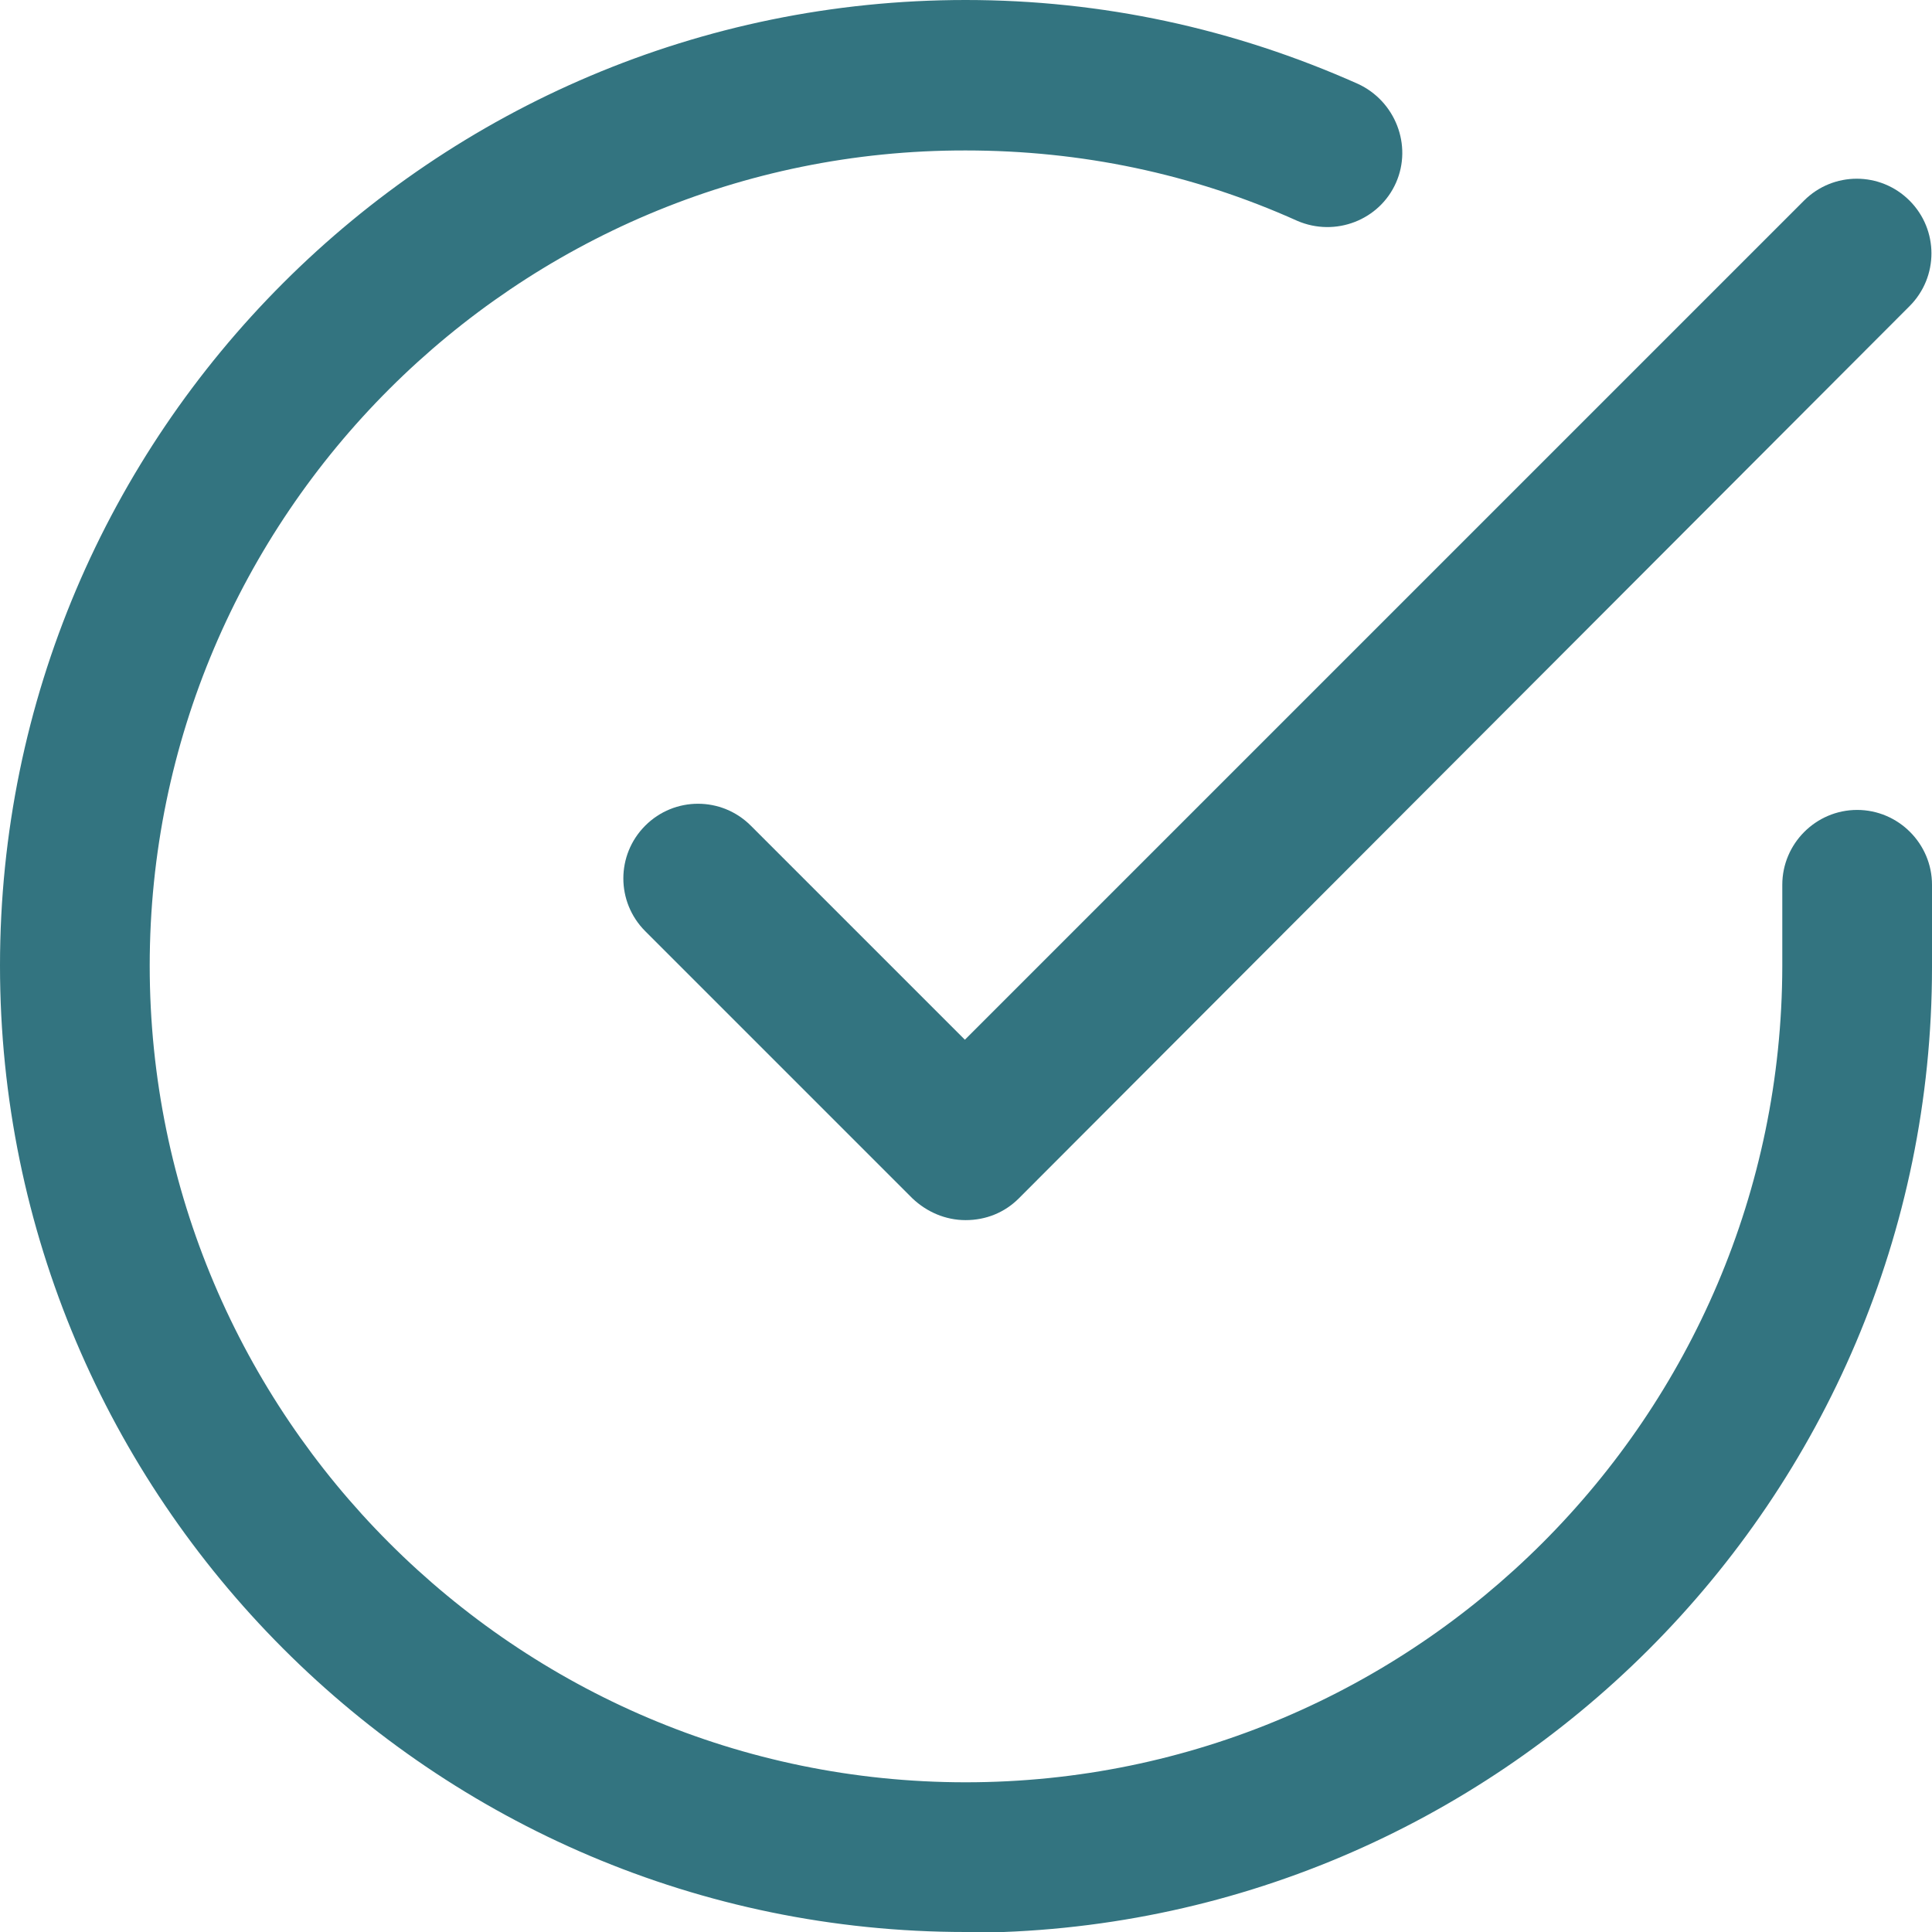
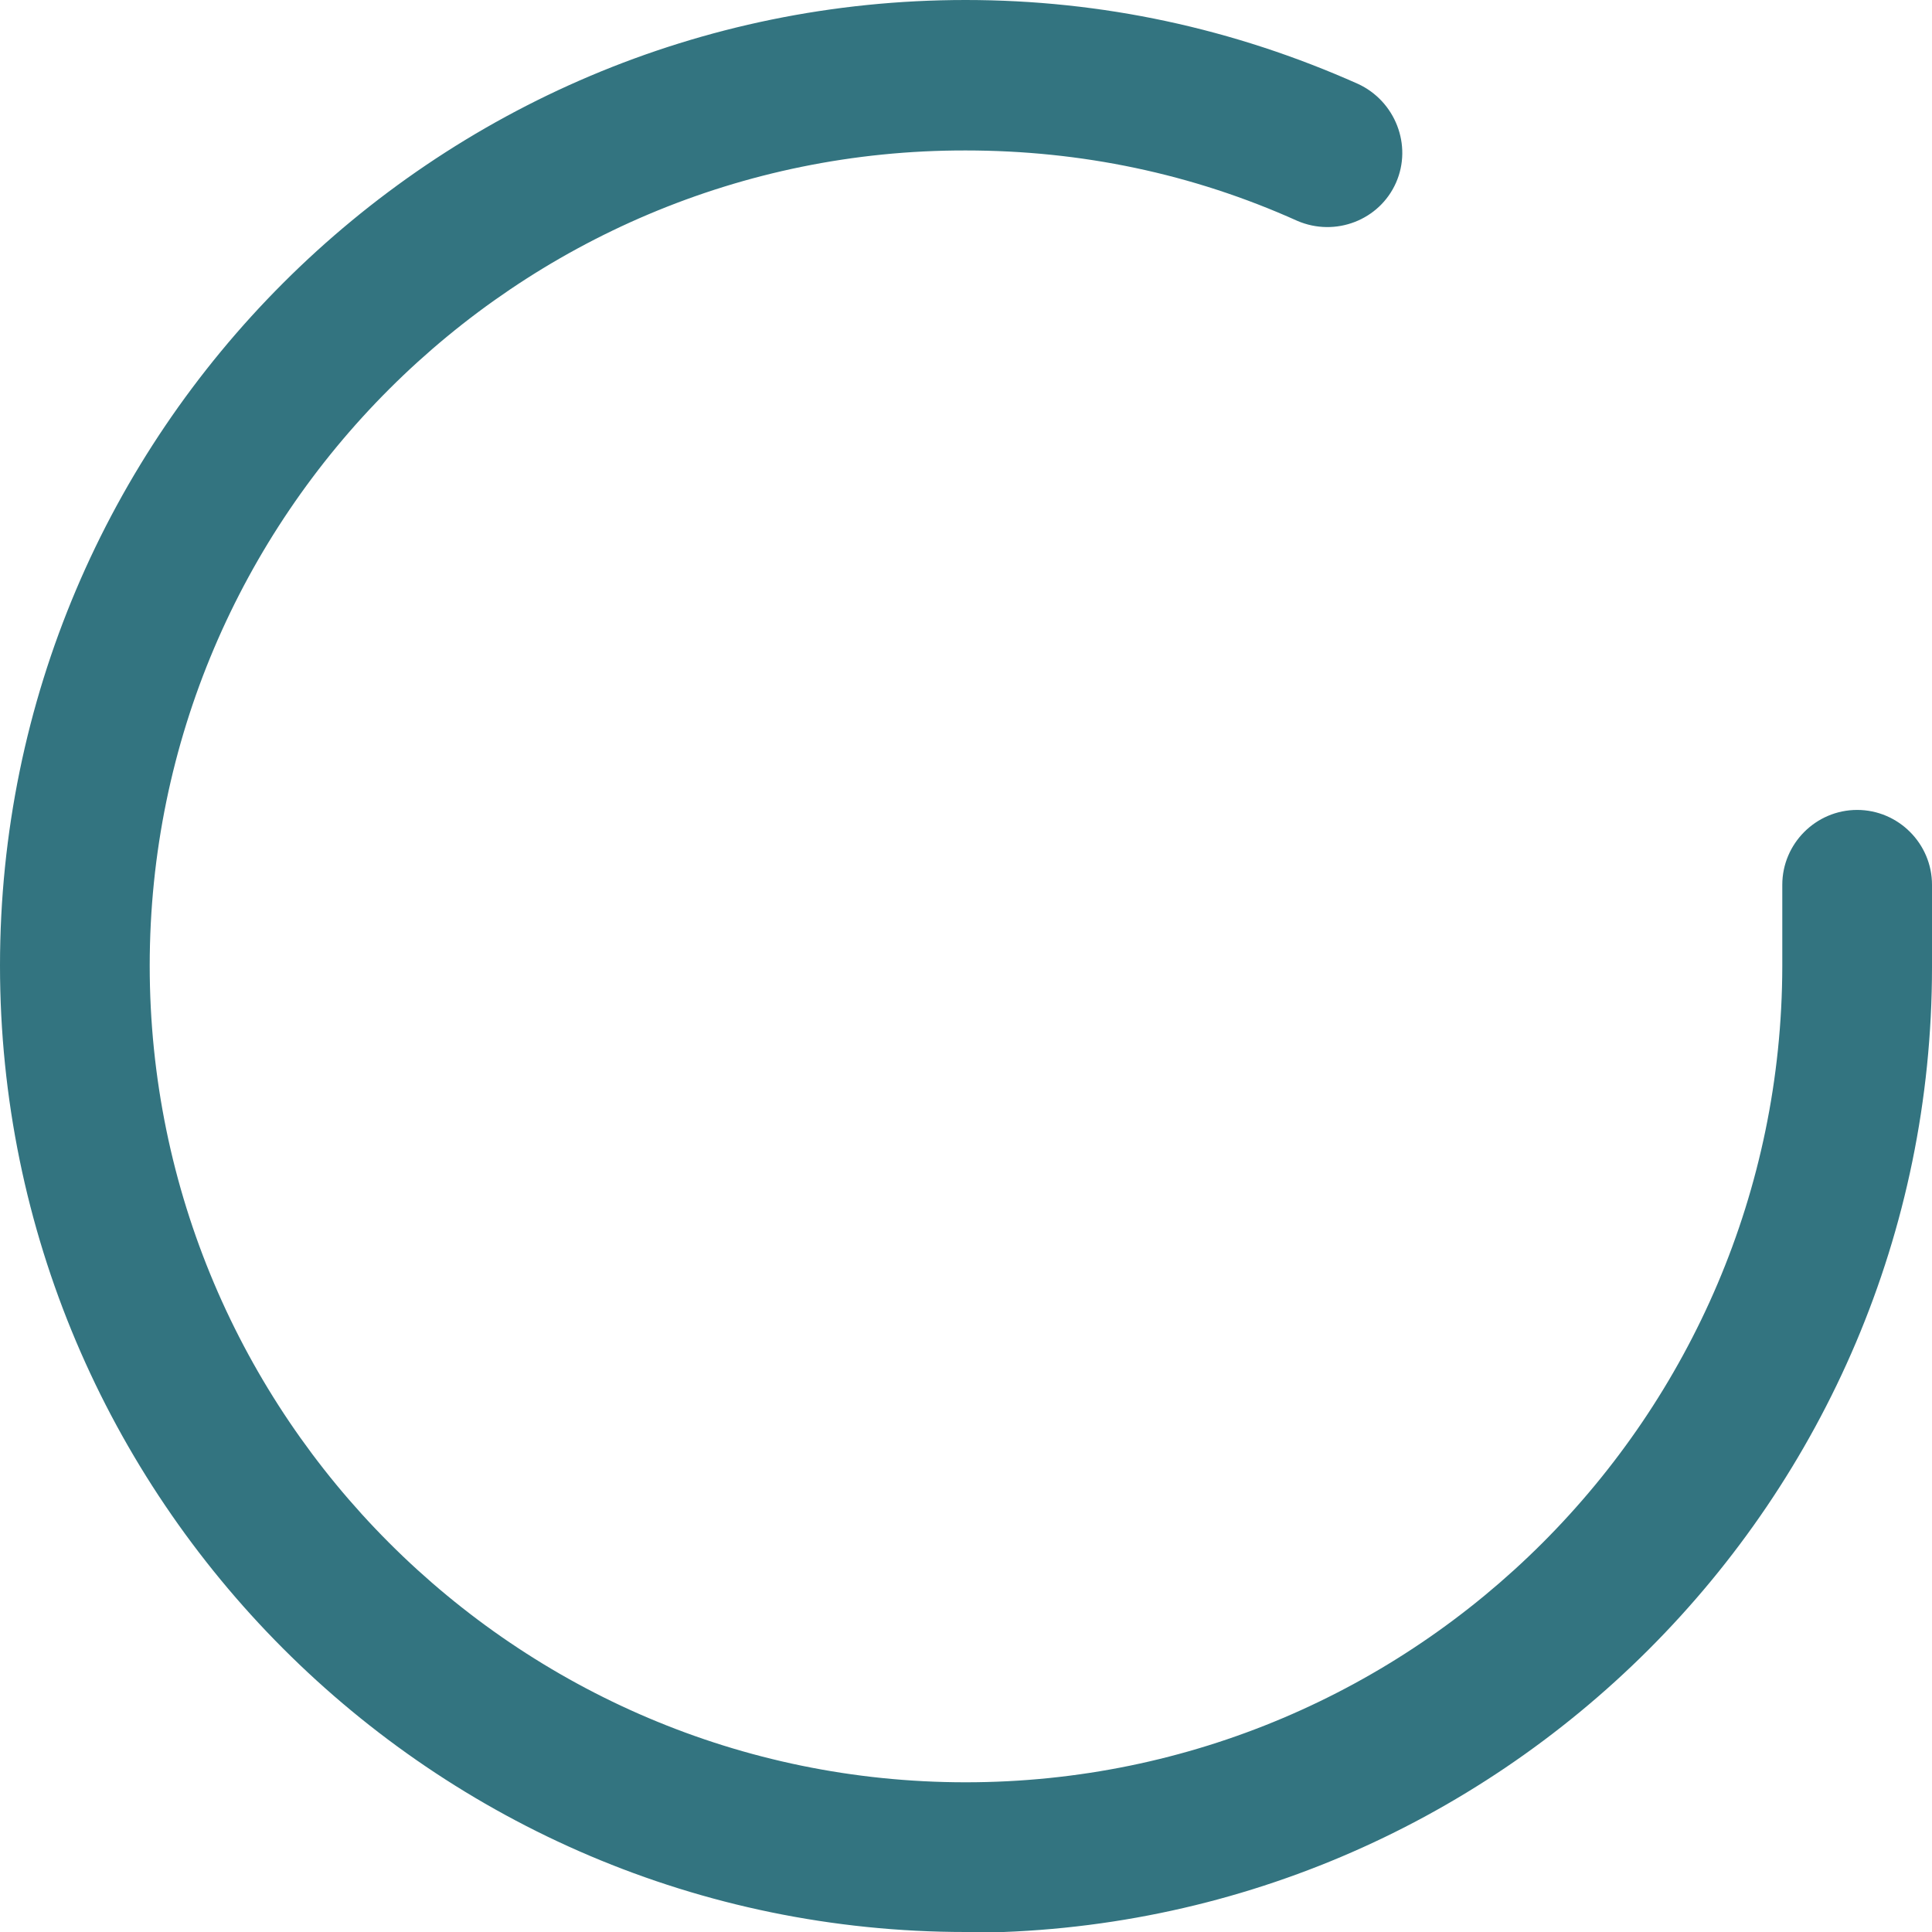
<svg xmlns="http://www.w3.org/2000/svg" id="Capa_1" data-name="Capa 1" viewBox="0 0 25.81 25.81">
-   <path d="M12.9,25.81h0C5.78,25.81,0,20.01,0,12.9,0,5.78,5.79,0,12.9,0h0c1.82,0,3.58,.38,5.24,1.12,.5,.23,.73,.82,.51,1.32-.22,.5-.81,.73-1.32,.51-1.4-.63-2.89-.94-4.43-.94h0C6.9,2,2,6.89,2,12.9c0,6.01,4.89,10.91,10.9,10.91h0c6.01,0,10.9-4.89,10.91-10.9v-1.09c0-.55,.45-1,1-1s1,.45,1,1v1.1c0,7.11-5.79,12.9-12.91,12.9Z" style="fill: #337480;" />
-   <path d="M12.9,16.3c-.27,0-.52-.11-.71-.29l-3.57-3.57c-.39-.39-.39-1.02,0-1.41,.39-.39,1.02-.39,1.41,0l2.86,2.86L24.1,2.68c.39-.39,1.02-.39,1.41,0,.39,.39,.39,1.02,0,1.41l-11.9,11.92c-.19,.19-.44,.29-.71,.29Z" style="fill: #337480;" />
+   <path d="M12.9,25.81h0C5.78,25.81,0,20.01,0,12.9,0,5.78,5.79,0,12.9,0c1.82,0,3.58,.38,5.24,1.12,.5,.23,.73,.82,.51,1.32-.22,.5-.81,.73-1.32,.51-1.4-.63-2.89-.94-4.43-.94h0C6.9,2,2,6.89,2,12.9c0,6.01,4.89,10.91,10.9,10.91h0c6.01,0,10.9-4.89,10.91-10.9v-1.09c0-.55,.45-1,1-1s1,.45,1,1v1.1c0,7.11-5.79,12.9-12.91,12.9Z" style="fill: #337480;" />
</svg>